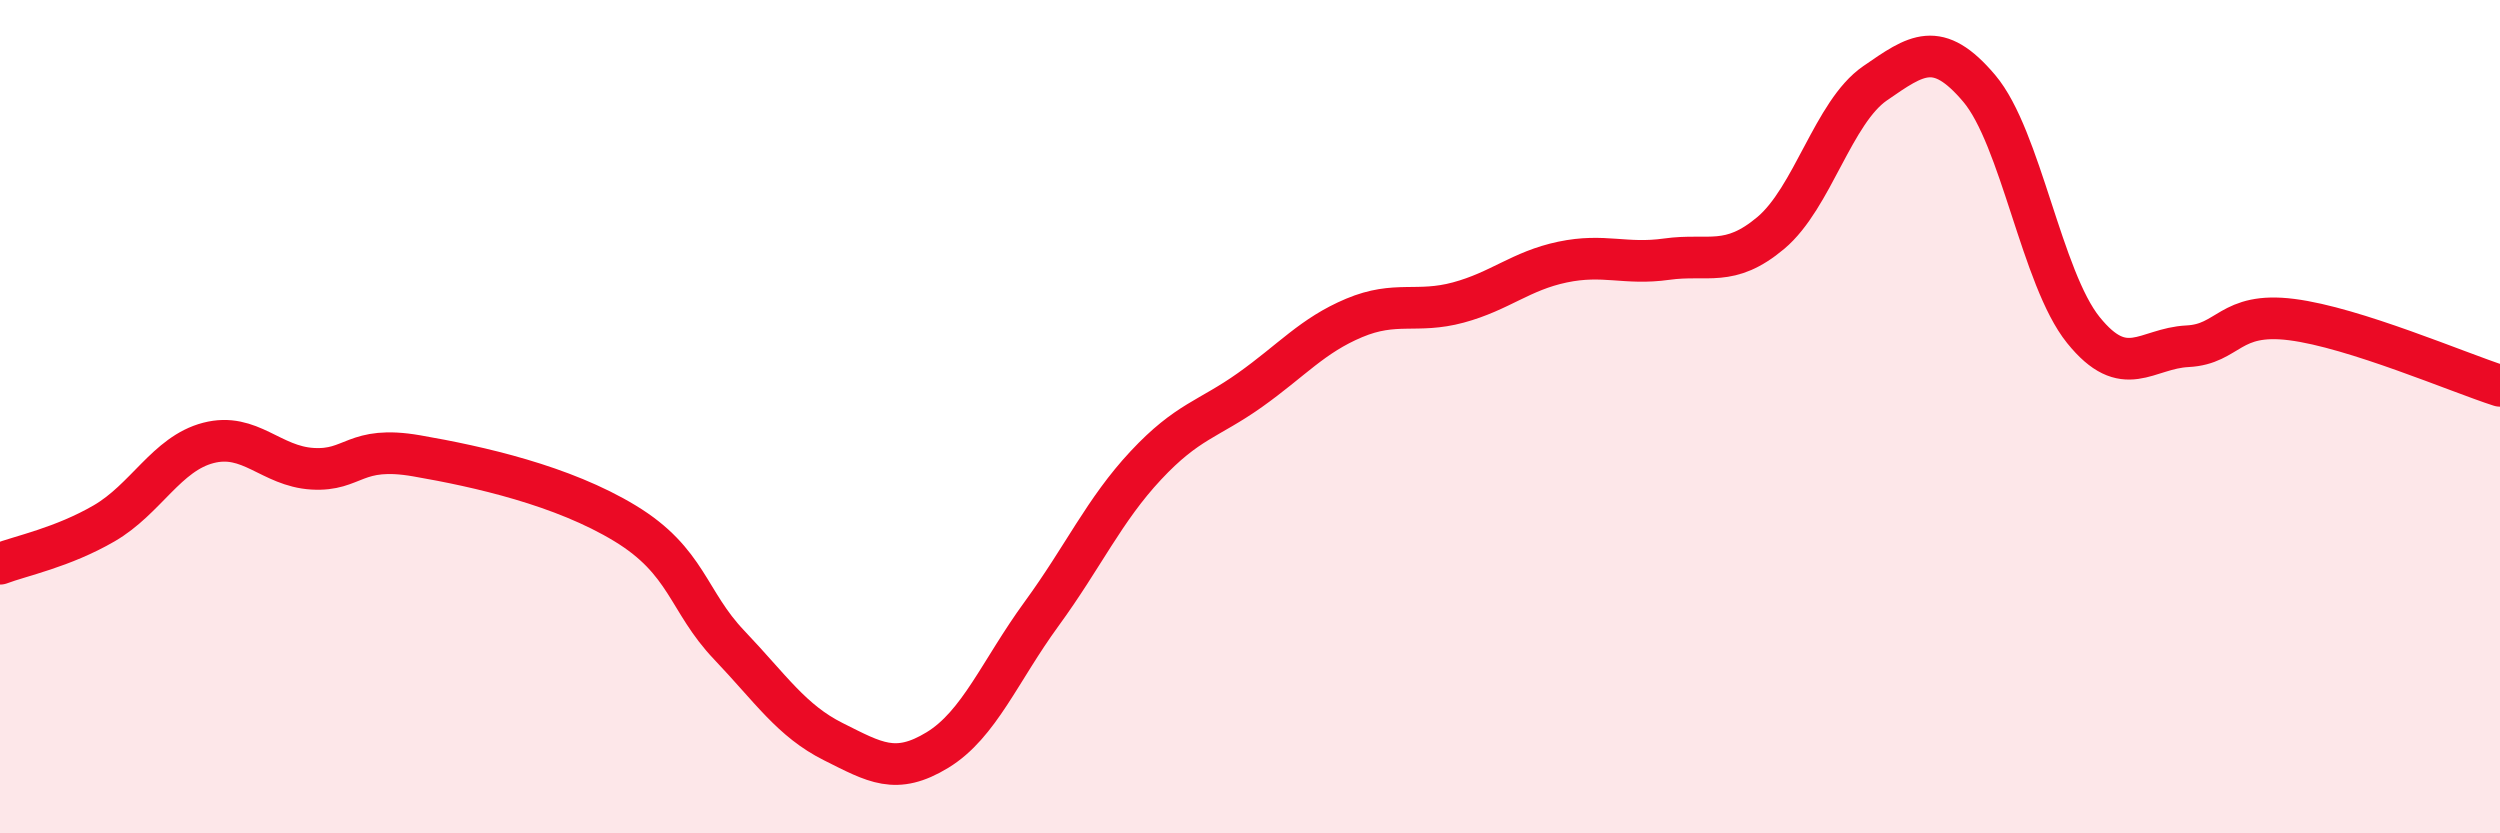
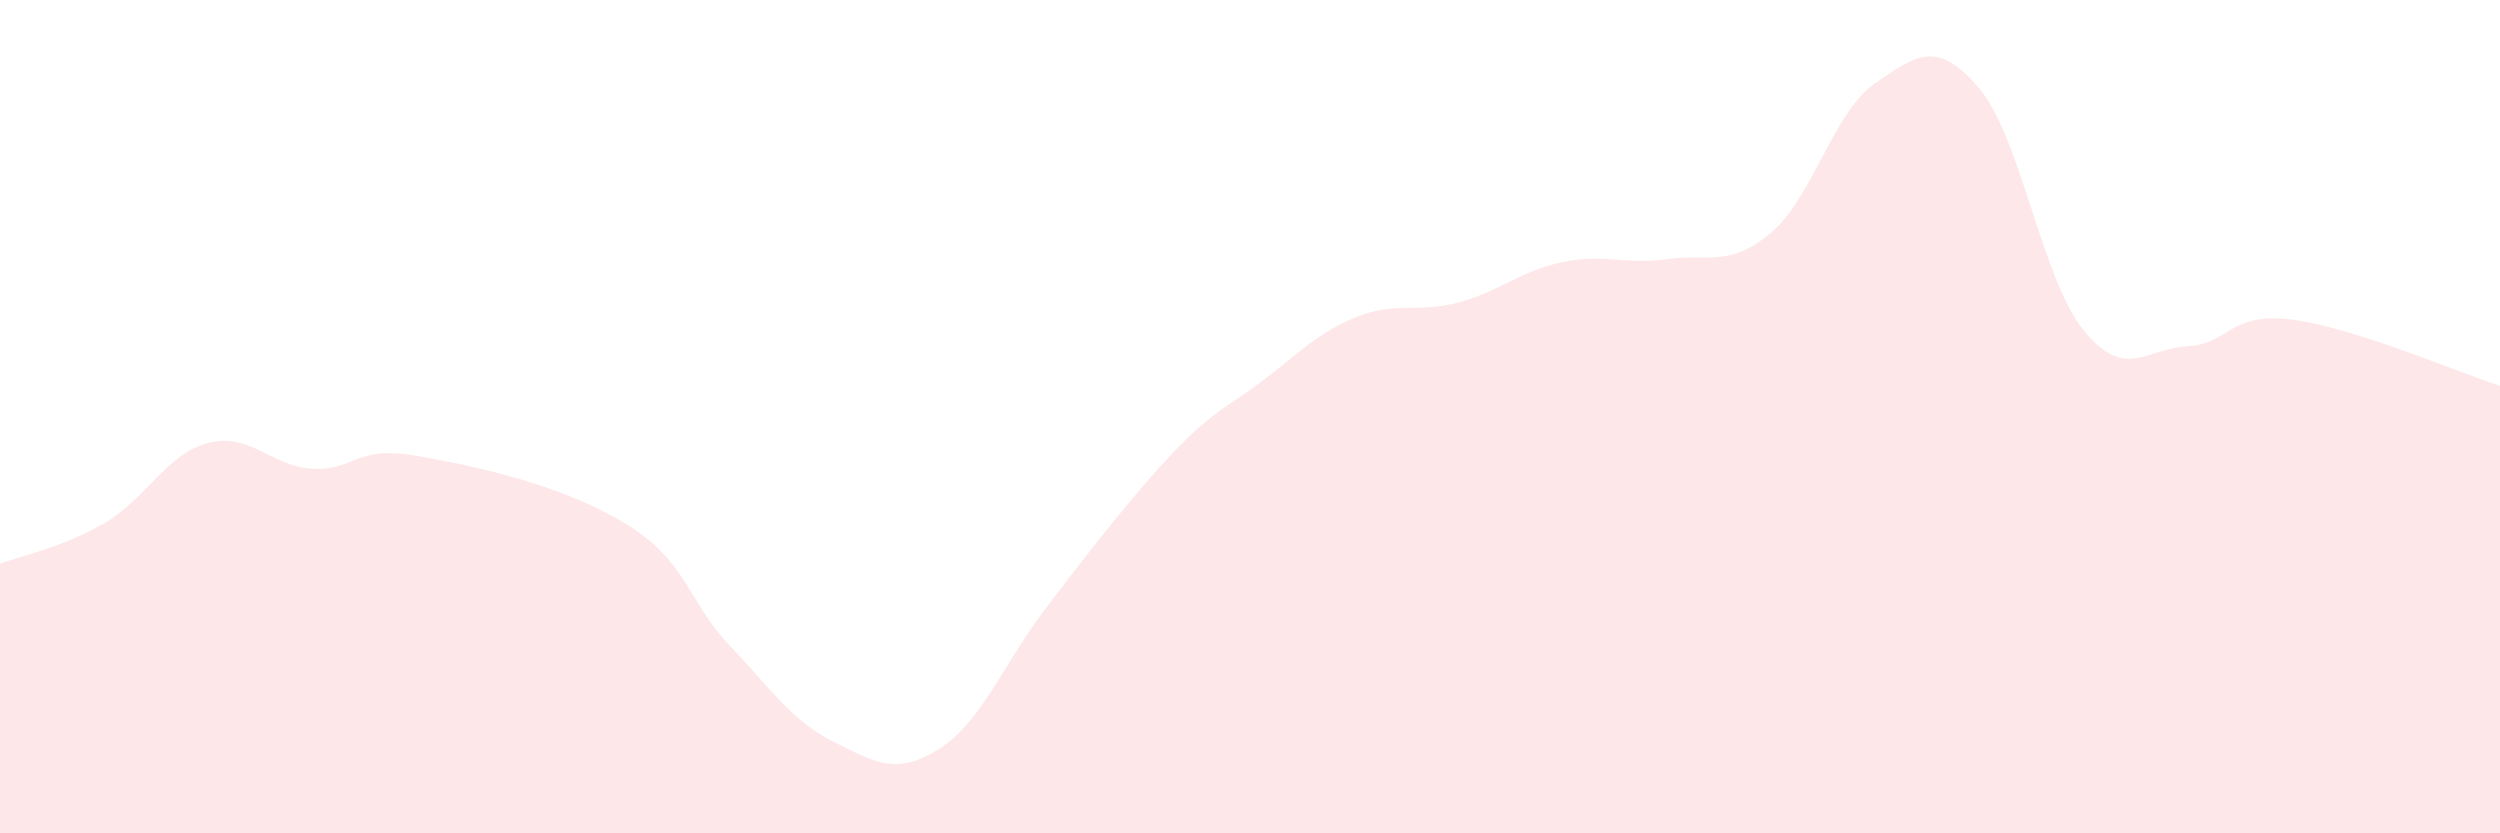
<svg xmlns="http://www.w3.org/2000/svg" width="60" height="20" viewBox="0 0 60 20">
-   <path d="M 0,13.53 C 0.5,13.34 1.5,13.14 2.5,12.56 C 3.5,11.98 4,10.89 5,10.63 C 6,10.37 6.5,11.19 7.5,11.25 C 8.5,11.31 8.5,10.68 10,10.94 C 11.5,11.2 13.5,11.65 15,12.56 C 16.5,13.47 16.5,14.43 17.5,15.48 C 18.5,16.53 19,17.3 20,17.8 C 21,18.3 21.5,18.61 22.5,18 C 23.5,17.39 24,16.1 25,14.73 C 26,13.36 26.5,12.24 27.5,11.17 C 28.5,10.1 29,10.07 30,9.36 C 31,8.65 31.5,8.05 32.5,7.63 C 33.5,7.21 34,7.53 35,7.26 C 36,6.99 36.5,6.5 37.5,6.29 C 38.5,6.08 39,6.36 40,6.22 C 41,6.08 41.5,6.43 42.5,5.59 C 43.5,4.75 44,2.69 45,2 C 46,1.31 46.5,0.94 47.5,2.12 C 48.5,3.3 49,6.68 50,7.92 C 51,9.16 51.5,8.36 52.5,8.31 C 53.5,8.26 53.5,7.48 55,7.67 C 56.5,7.86 59,8.94 60,9.26L60 20L0 20Z" fill="#EB0A25" opacity="0.1" stroke-linecap="round" stroke-linejoin="round" />
-   <path d="M 0,13.53 C 0.5,13.34 1.5,13.14 2.5,12.56 C 3.5,11.98 4,10.89 5,10.63 C 6,10.37 6.5,11.19 7.5,11.25 C 8.5,11.31 8.5,10.68 10,10.94 C 11.5,11.2 13.5,11.65 15,12.56 C 16.5,13.47 16.5,14.43 17.5,15.48 C 18.5,16.53 19,17.3 20,17.8 C 21,18.3 21.5,18.61 22.5,18 C 23.5,17.39 24,16.1 25,14.73 C 26,13.36 26.5,12.24 27.5,11.17 C 28.5,10.1 29,10.07 30,9.36 C 31,8.65 31.5,8.05 32.5,7.63 C 33.5,7.21 34,7.53 35,7.26 C 36,6.99 36.5,6.5 37.5,6.29 C 38.5,6.08 39,6.36 40,6.22 C 41,6.08 41.5,6.43 42.5,5.59 C 43.5,4.75 44,2.69 45,2 C 46,1.31 46.5,0.94 47.5,2.12 C 48.5,3.3 49,6.68 50,7.92 C 51,9.16 51.5,8.36 52.5,8.31 C 53.5,8.26 53.5,7.48 55,7.67 C 56.5,7.86 59,8.94 60,9.26" stroke="#EB0A25" stroke-width="1" fill="none" stroke-linecap="round" stroke-linejoin="round" />
+   <path d="M 0,13.53 C 0.5,13.34 1.5,13.14 2.5,12.56 C 3.5,11.98 4,10.89 5,10.63 C 6,10.37 6.5,11.19 7.5,11.25 C 8.5,11.31 8.5,10.68 10,10.94 C 11.5,11.2 13.5,11.65 15,12.56 C 16.5,13.47 16.5,14.43 17.5,15.48 C 18.5,16.53 19,17.3 20,17.8 C 21,18.3 21.5,18.61 22.5,18 C 23.5,17.39 24,16.1 25,14.73 C 28.5,10.1 29,10.07 30,9.36 C 31,8.65 31.5,8.05 32.5,7.63 C 33.5,7.21 34,7.53 35,7.26 C 36,6.99 36.5,6.5 37.5,6.29 C 38.5,6.08 39,6.36 40,6.22 C 41,6.08 41.5,6.43 42.5,5.59 C 43.5,4.75 44,2.69 45,2 C 46,1.31 46.5,0.94 47.5,2.12 C 48.5,3.3 49,6.68 50,7.92 C 51,9.16 51.5,8.36 52.5,8.31 C 53.5,8.26 53.5,7.48 55,7.67 C 56.5,7.86 59,8.94 60,9.26L60 20L0 20Z" fill="#EB0A25" opacity="0.1" stroke-linecap="round" stroke-linejoin="round" />
</svg>